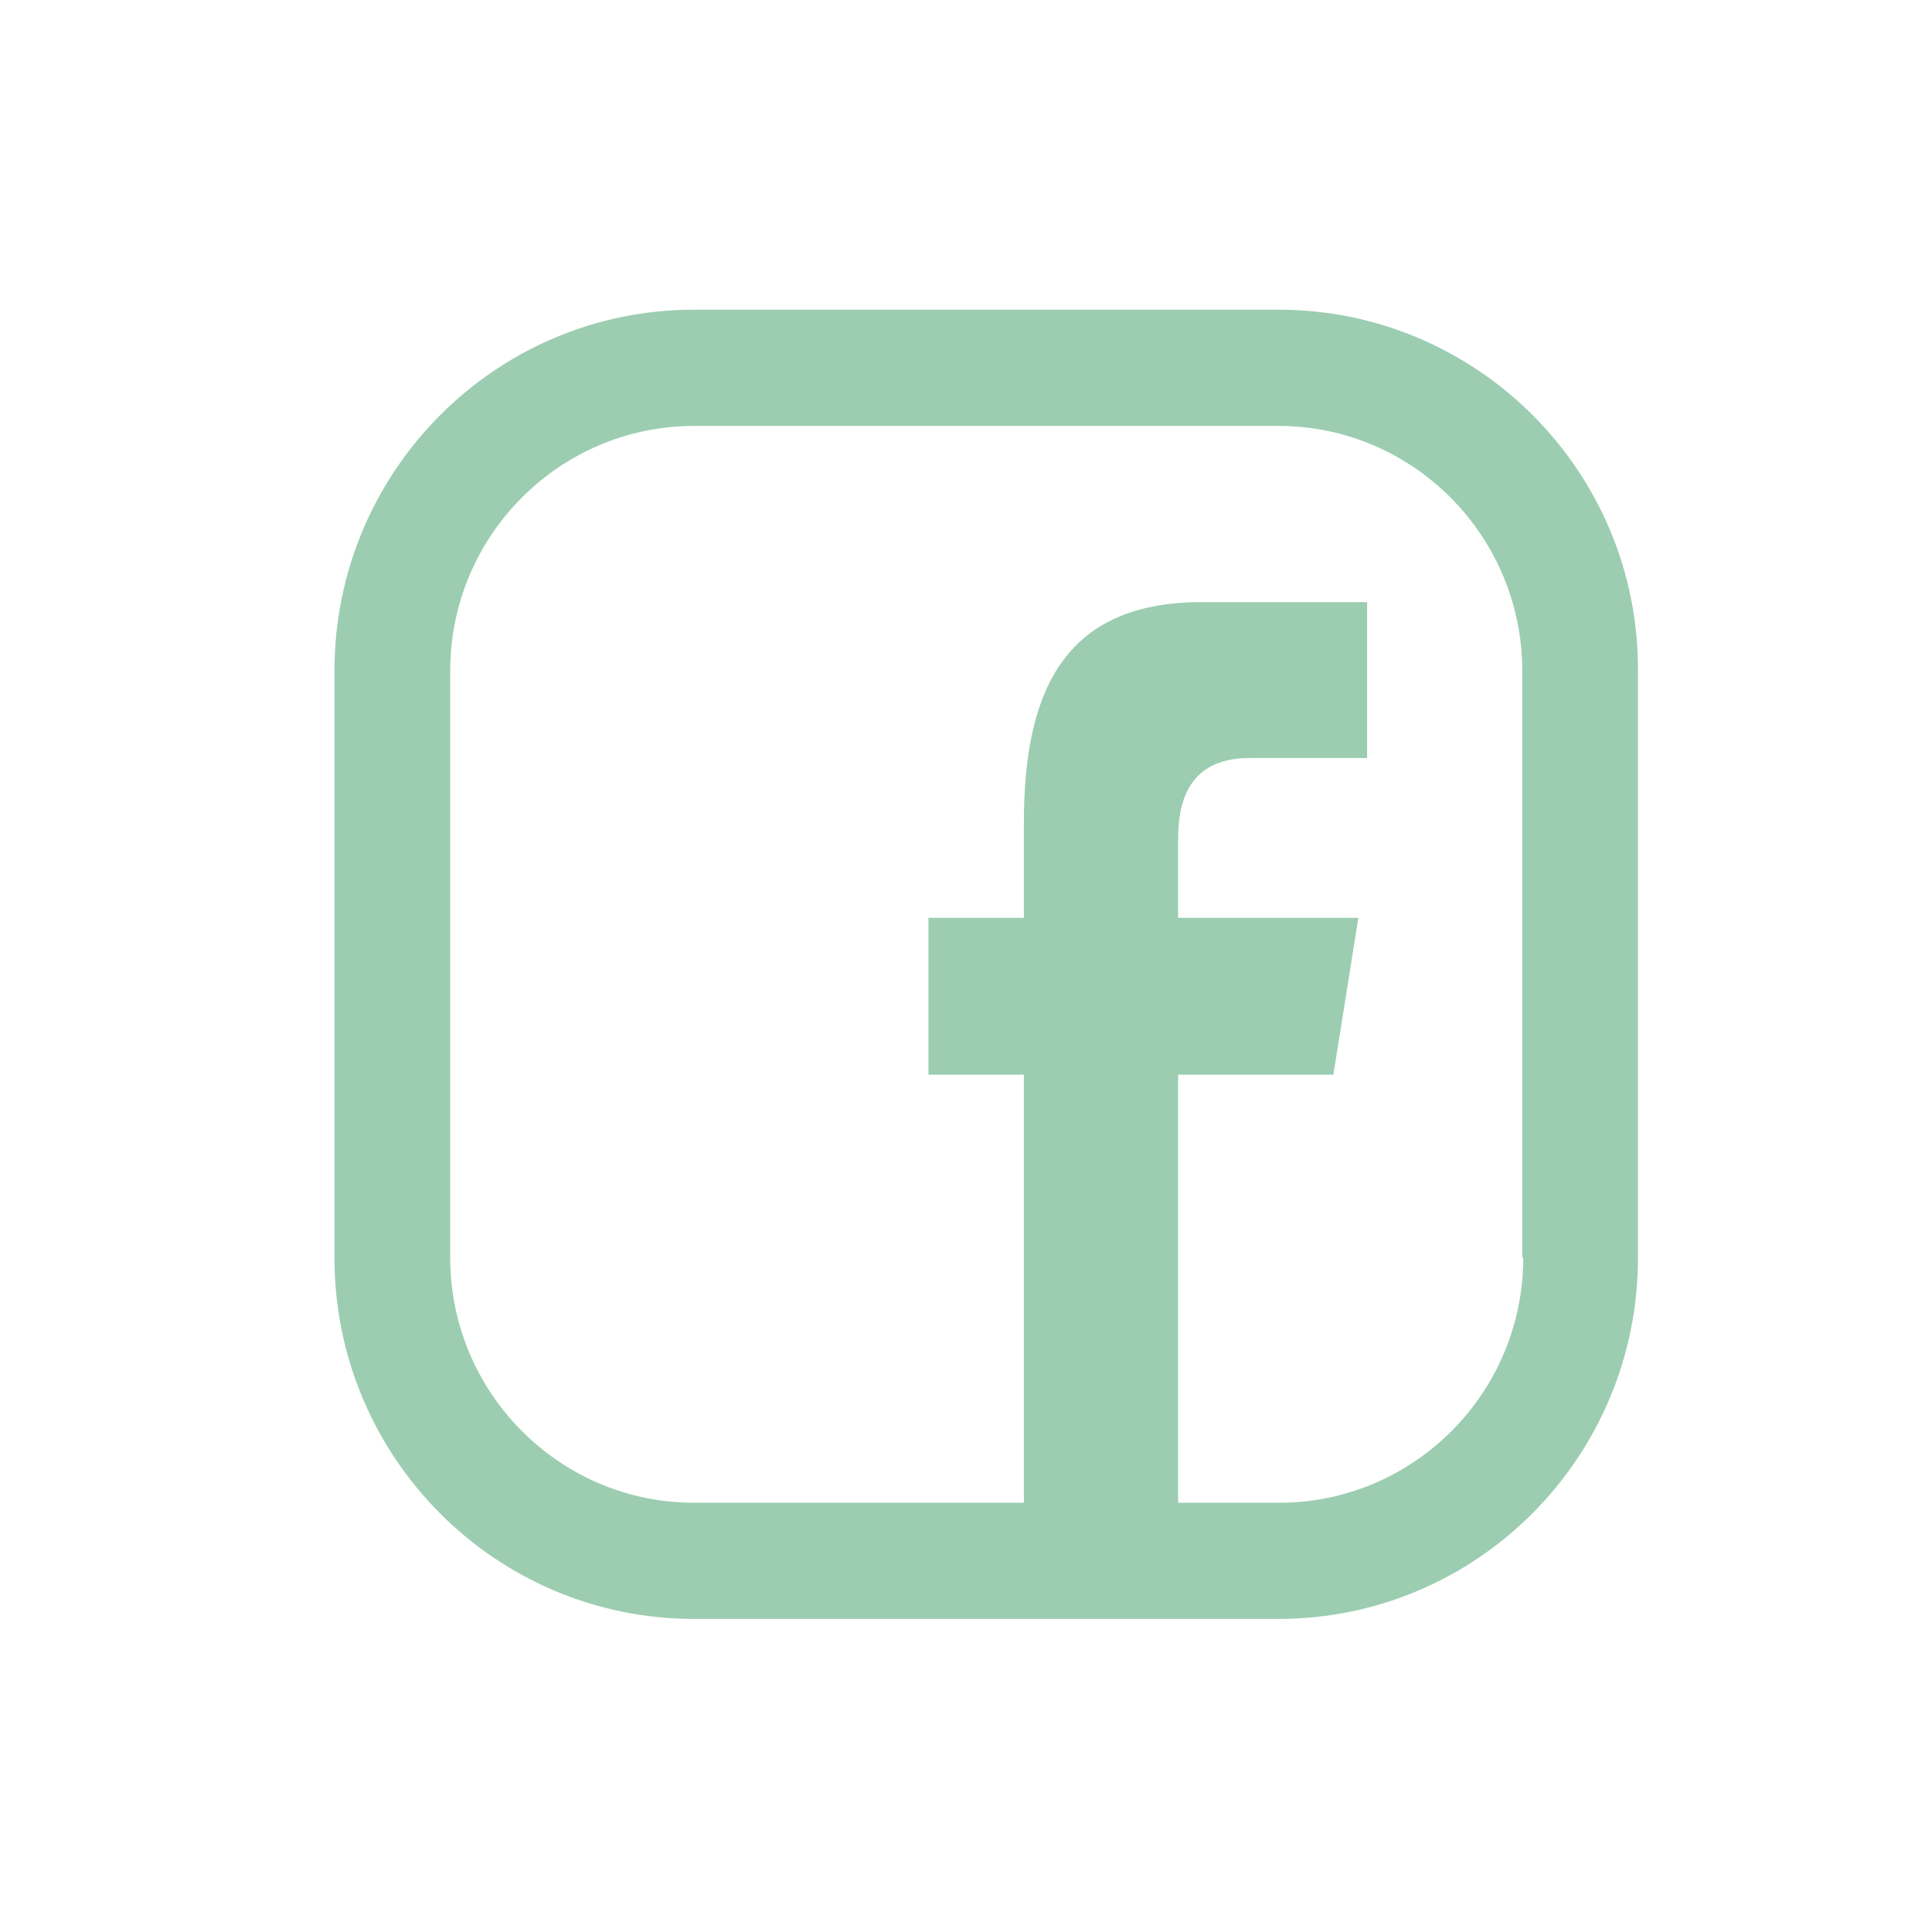
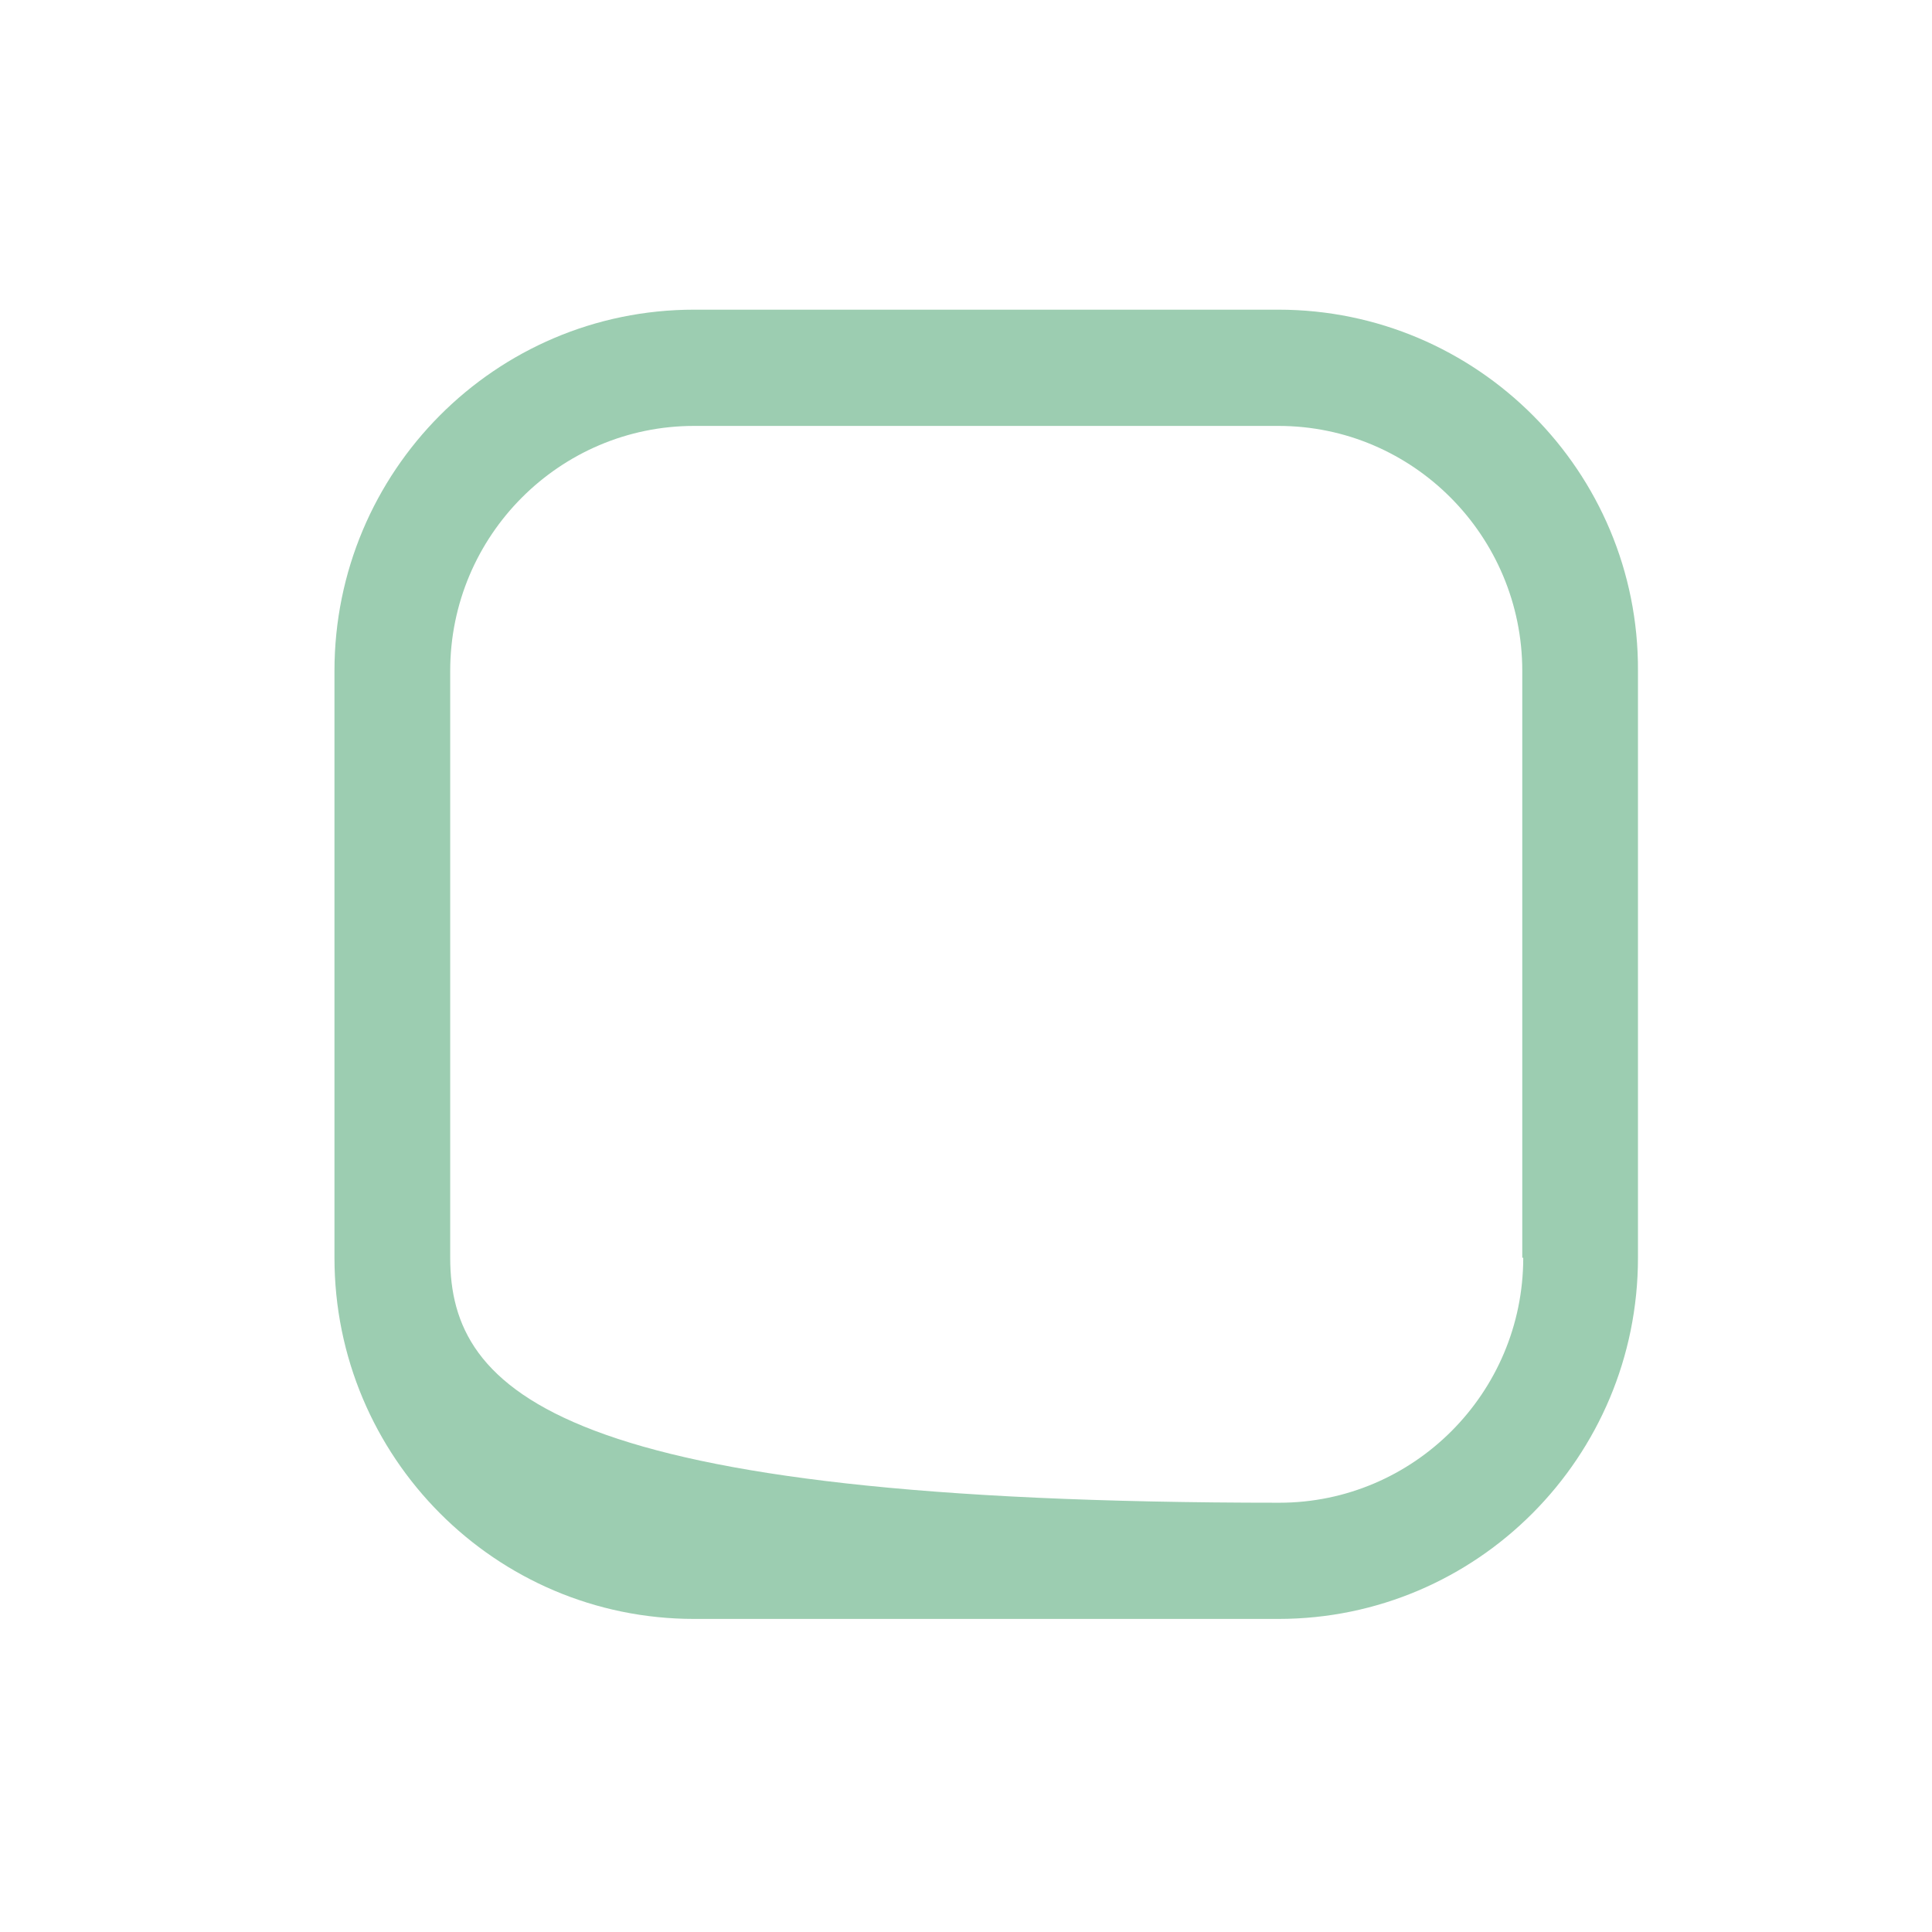
<svg xmlns="http://www.w3.org/2000/svg" width="42" height="42" viewBox="0 0 42 42" fill="none">
  <g clip-path="url(#clip0)">
-     <path d="M27.791 6.732H15.089C10.772 6.732 7.271 10.248 7.271 14.585V27.342C7.271 31.679 10.772 35.194 15.089 35.194H27.791C32.108 35.194 35.608 31.679 35.608 27.342V14.585C35.629 10.248 32.108 6.732 27.791 6.732ZM33.114 27.342C33.114 30.289 30.725 32.668 27.812 32.668H15.089C12.155 32.668 9.787 30.268 9.787 27.342V14.585C9.787 11.637 12.176 9.259 15.089 9.259H27.791C30.725 9.259 33.093 11.659 33.093 14.585V27.342H33.114Z" fill="#9CCDB1" />
-     <path fill-rule="evenodd" clip-rule="evenodd" d="M25.611 33.657V23.363H28.986L29.53 19.953H25.611V18.227C25.611 17.342 25.904 16.479 27.162 16.479H29.719V13.09H26.114C23.075 13.09 22.258 15.111 22.258 17.89V19.953H20.183V23.363H22.258V33.657H25.611Z" fill="#9CCDB1" />
+     <path d="M27.791 6.732H15.089C10.772 6.732 7.271 10.248 7.271 14.585V27.342C7.271 31.679 10.772 35.194 15.089 35.194H27.791C32.108 35.194 35.608 31.679 35.608 27.342V14.585C35.629 10.248 32.108 6.732 27.791 6.732ZM33.114 27.342C33.114 30.289 30.725 32.668 27.812 32.668C12.155 32.668 9.787 30.268 9.787 27.342V14.585C9.787 11.637 12.176 9.259 15.089 9.259H27.791C30.725 9.259 33.093 11.659 33.093 14.585V27.342H33.114Z" fill="#9CCDB1" />
  </g>
  <defs>
</defs>
</svg>